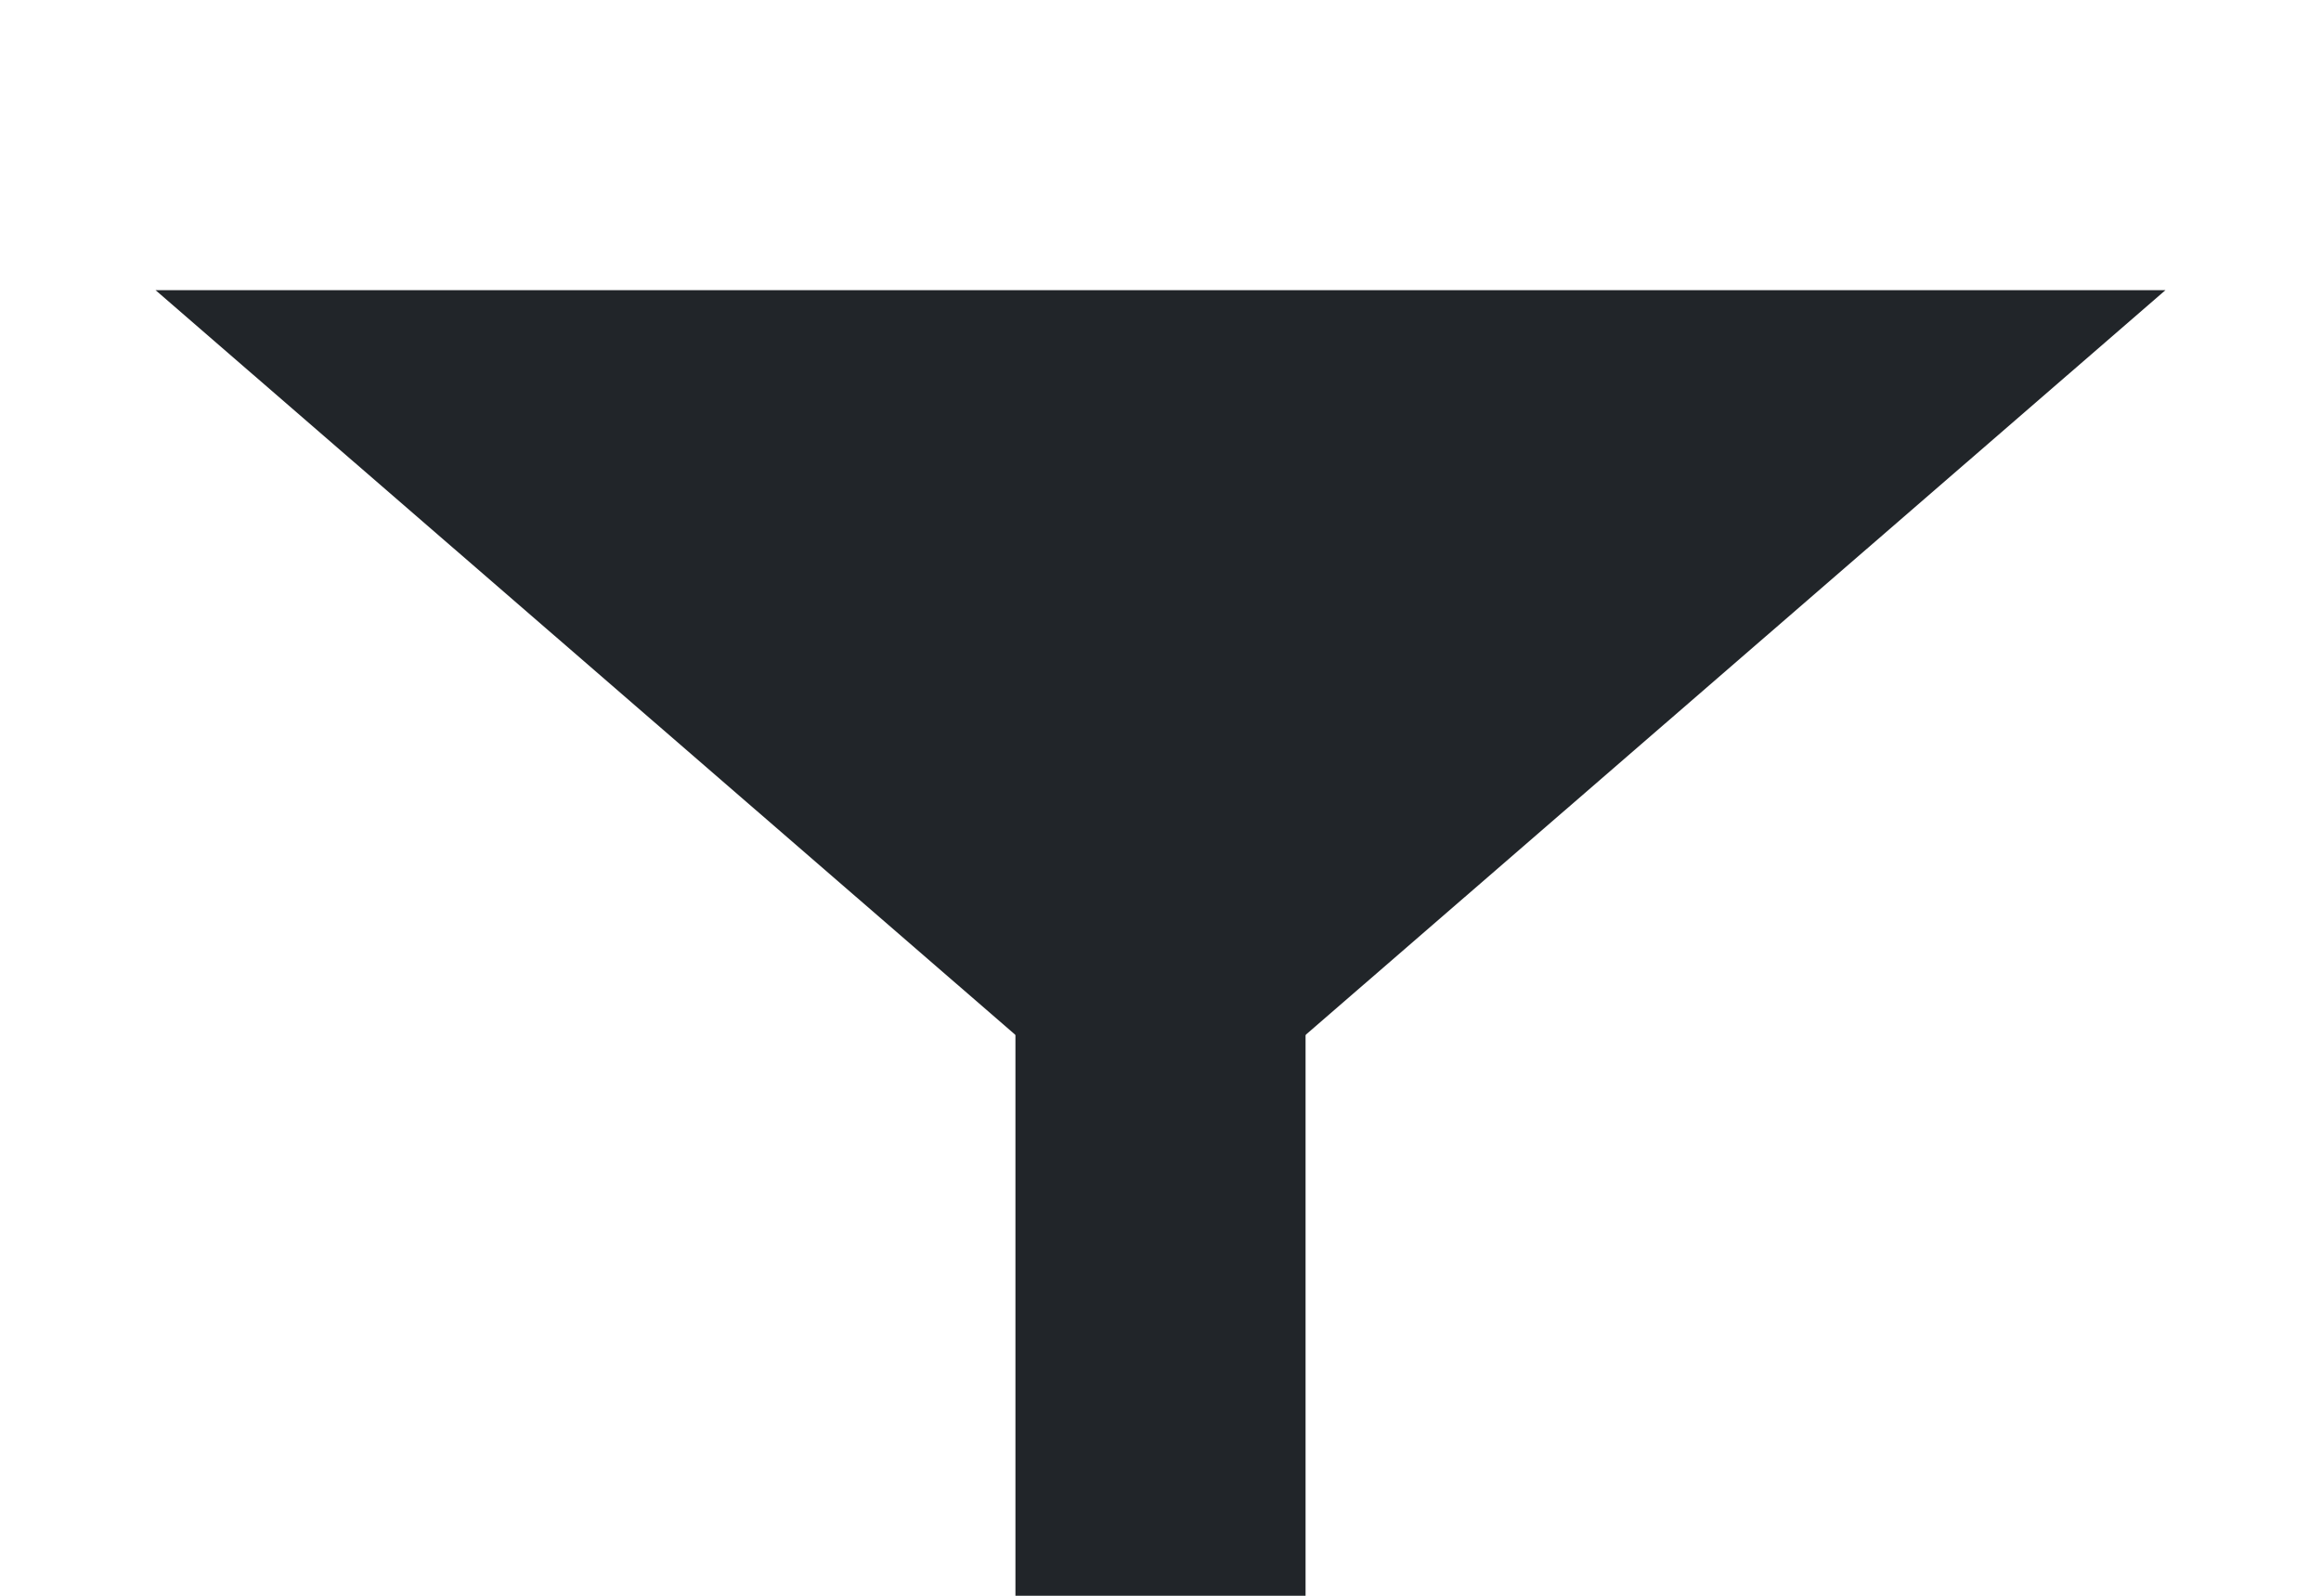
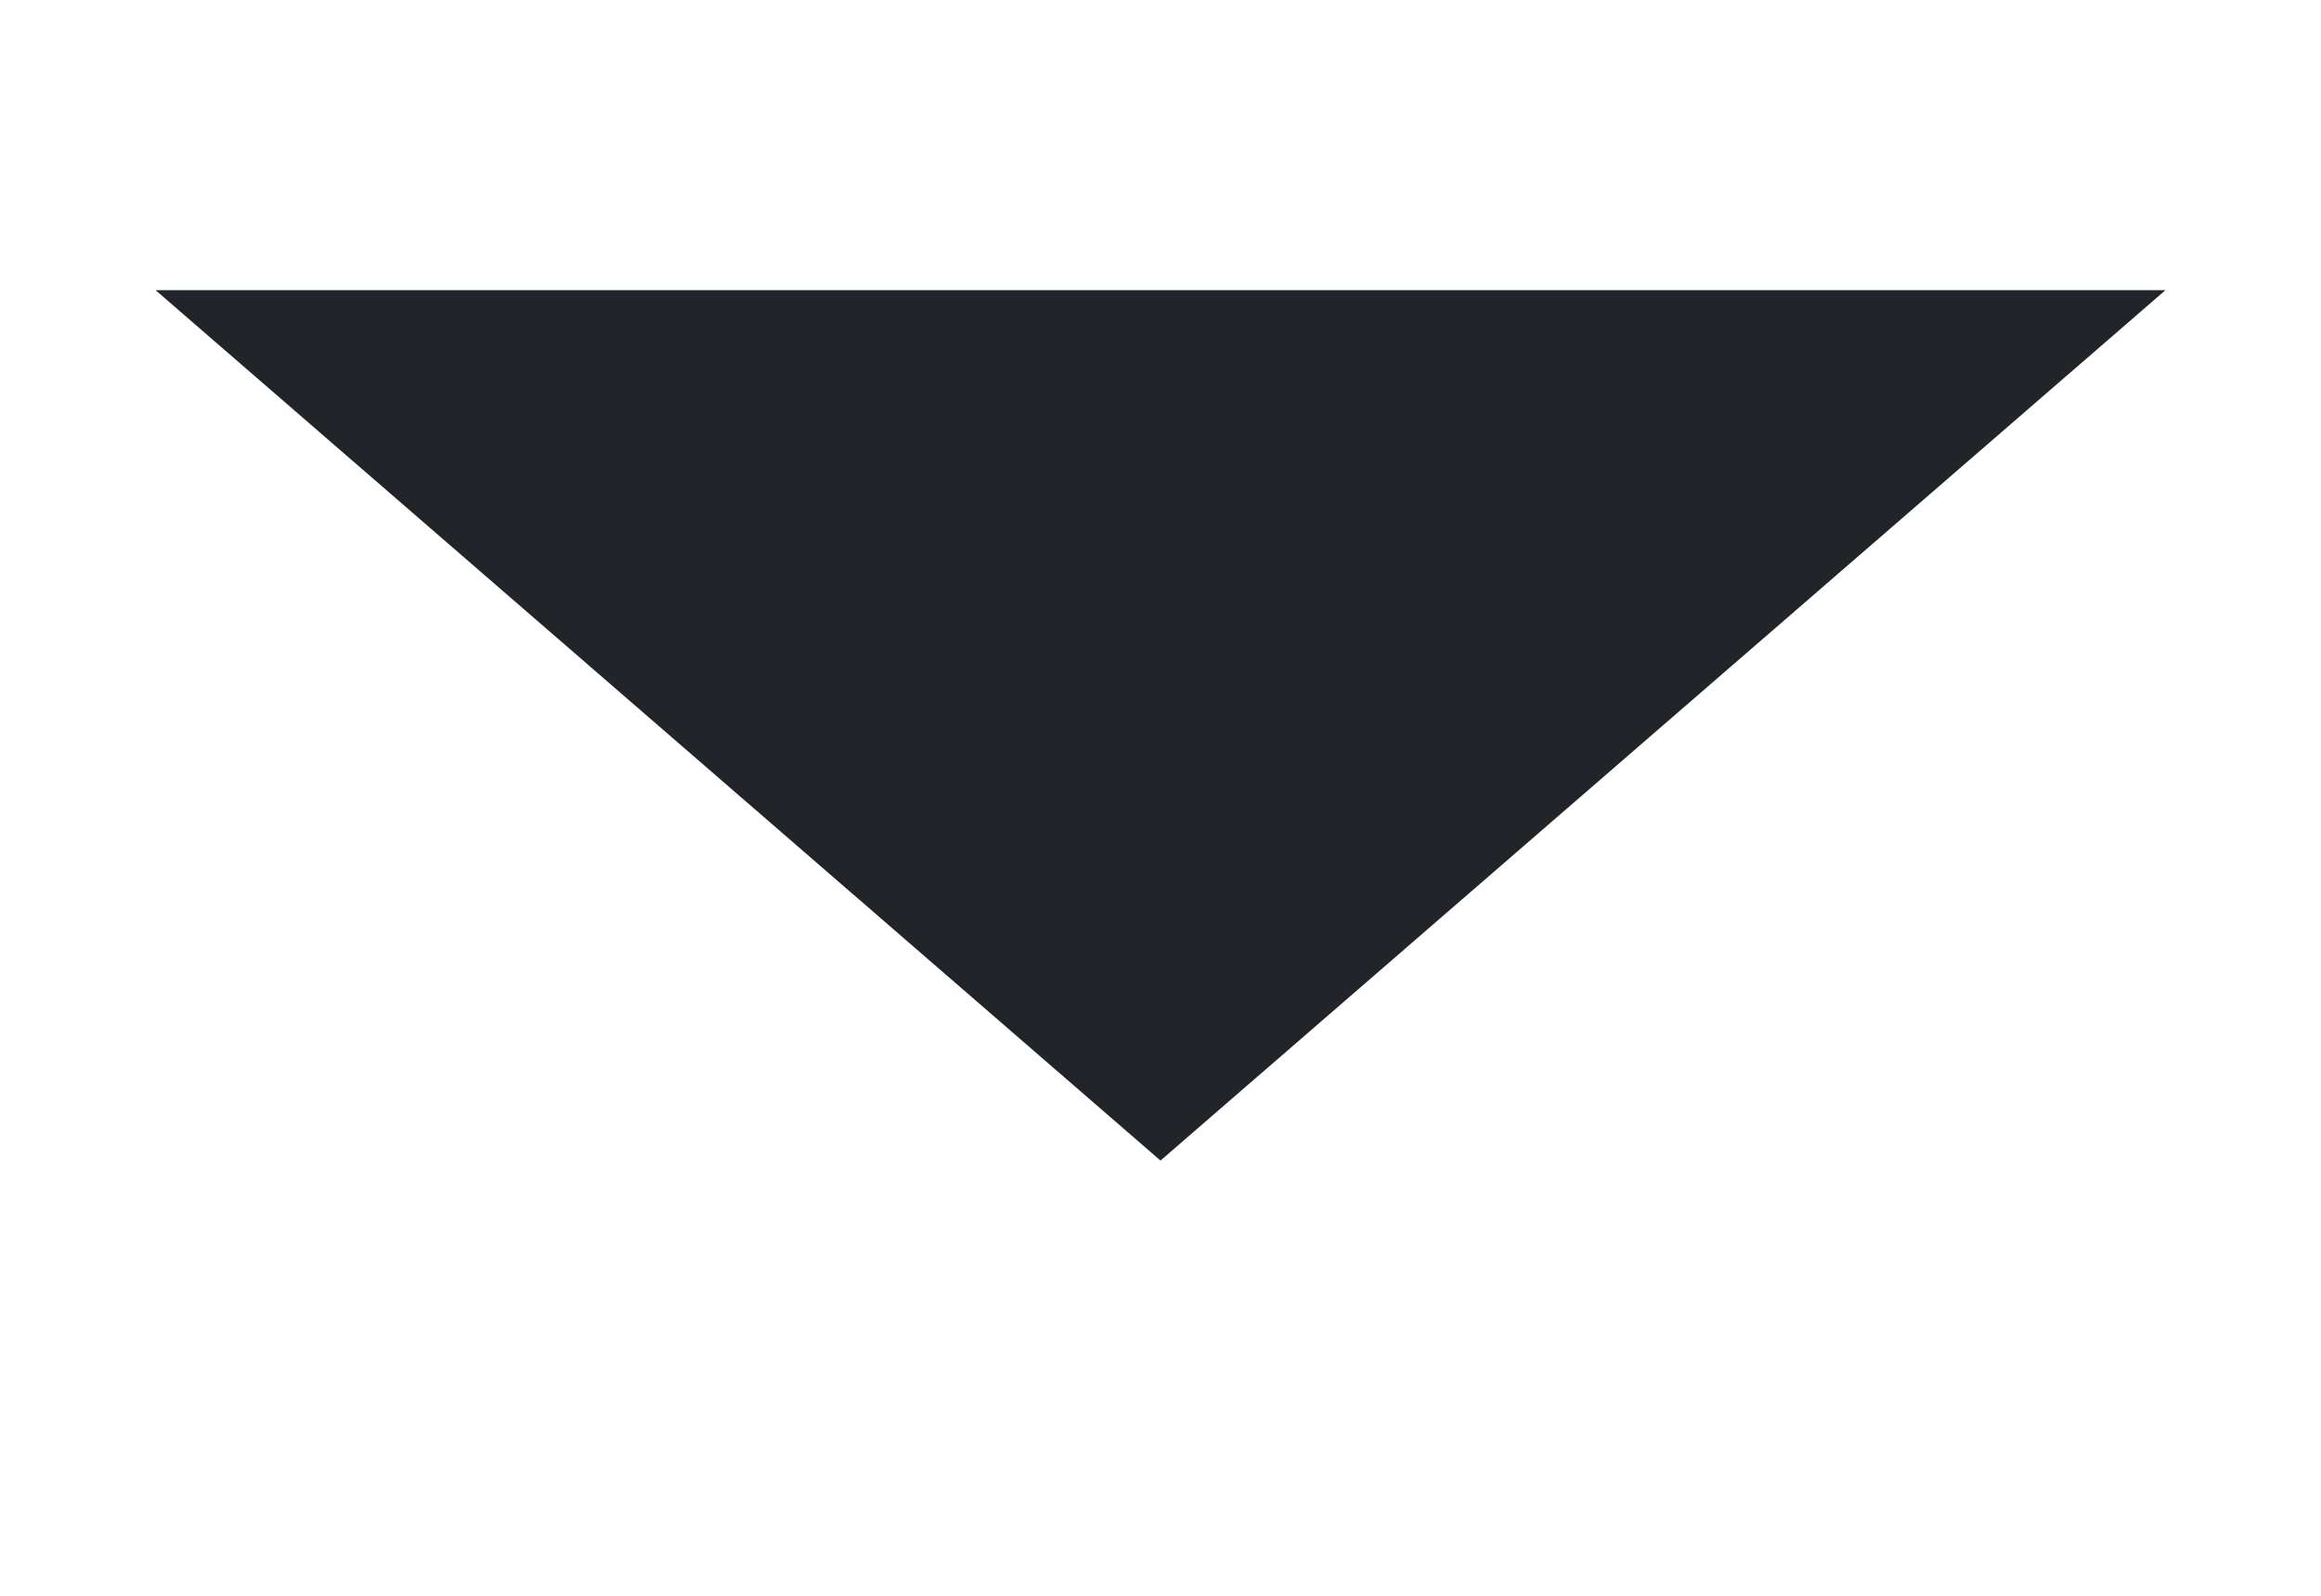
<svg xmlns="http://www.w3.org/2000/svg" width="16" height="11" viewBox="0 0 16 11" fill="none">
-   <path d="M8 8L1.072 2L14.928 2L8 8Z" fill="#212529" />
-   <rect x="7" y="7" width="2" height="4" fill="#212529" />
+   <path d="M8 8L1.072 2L14.928 2L8 8" fill="#212529" />
</svg>